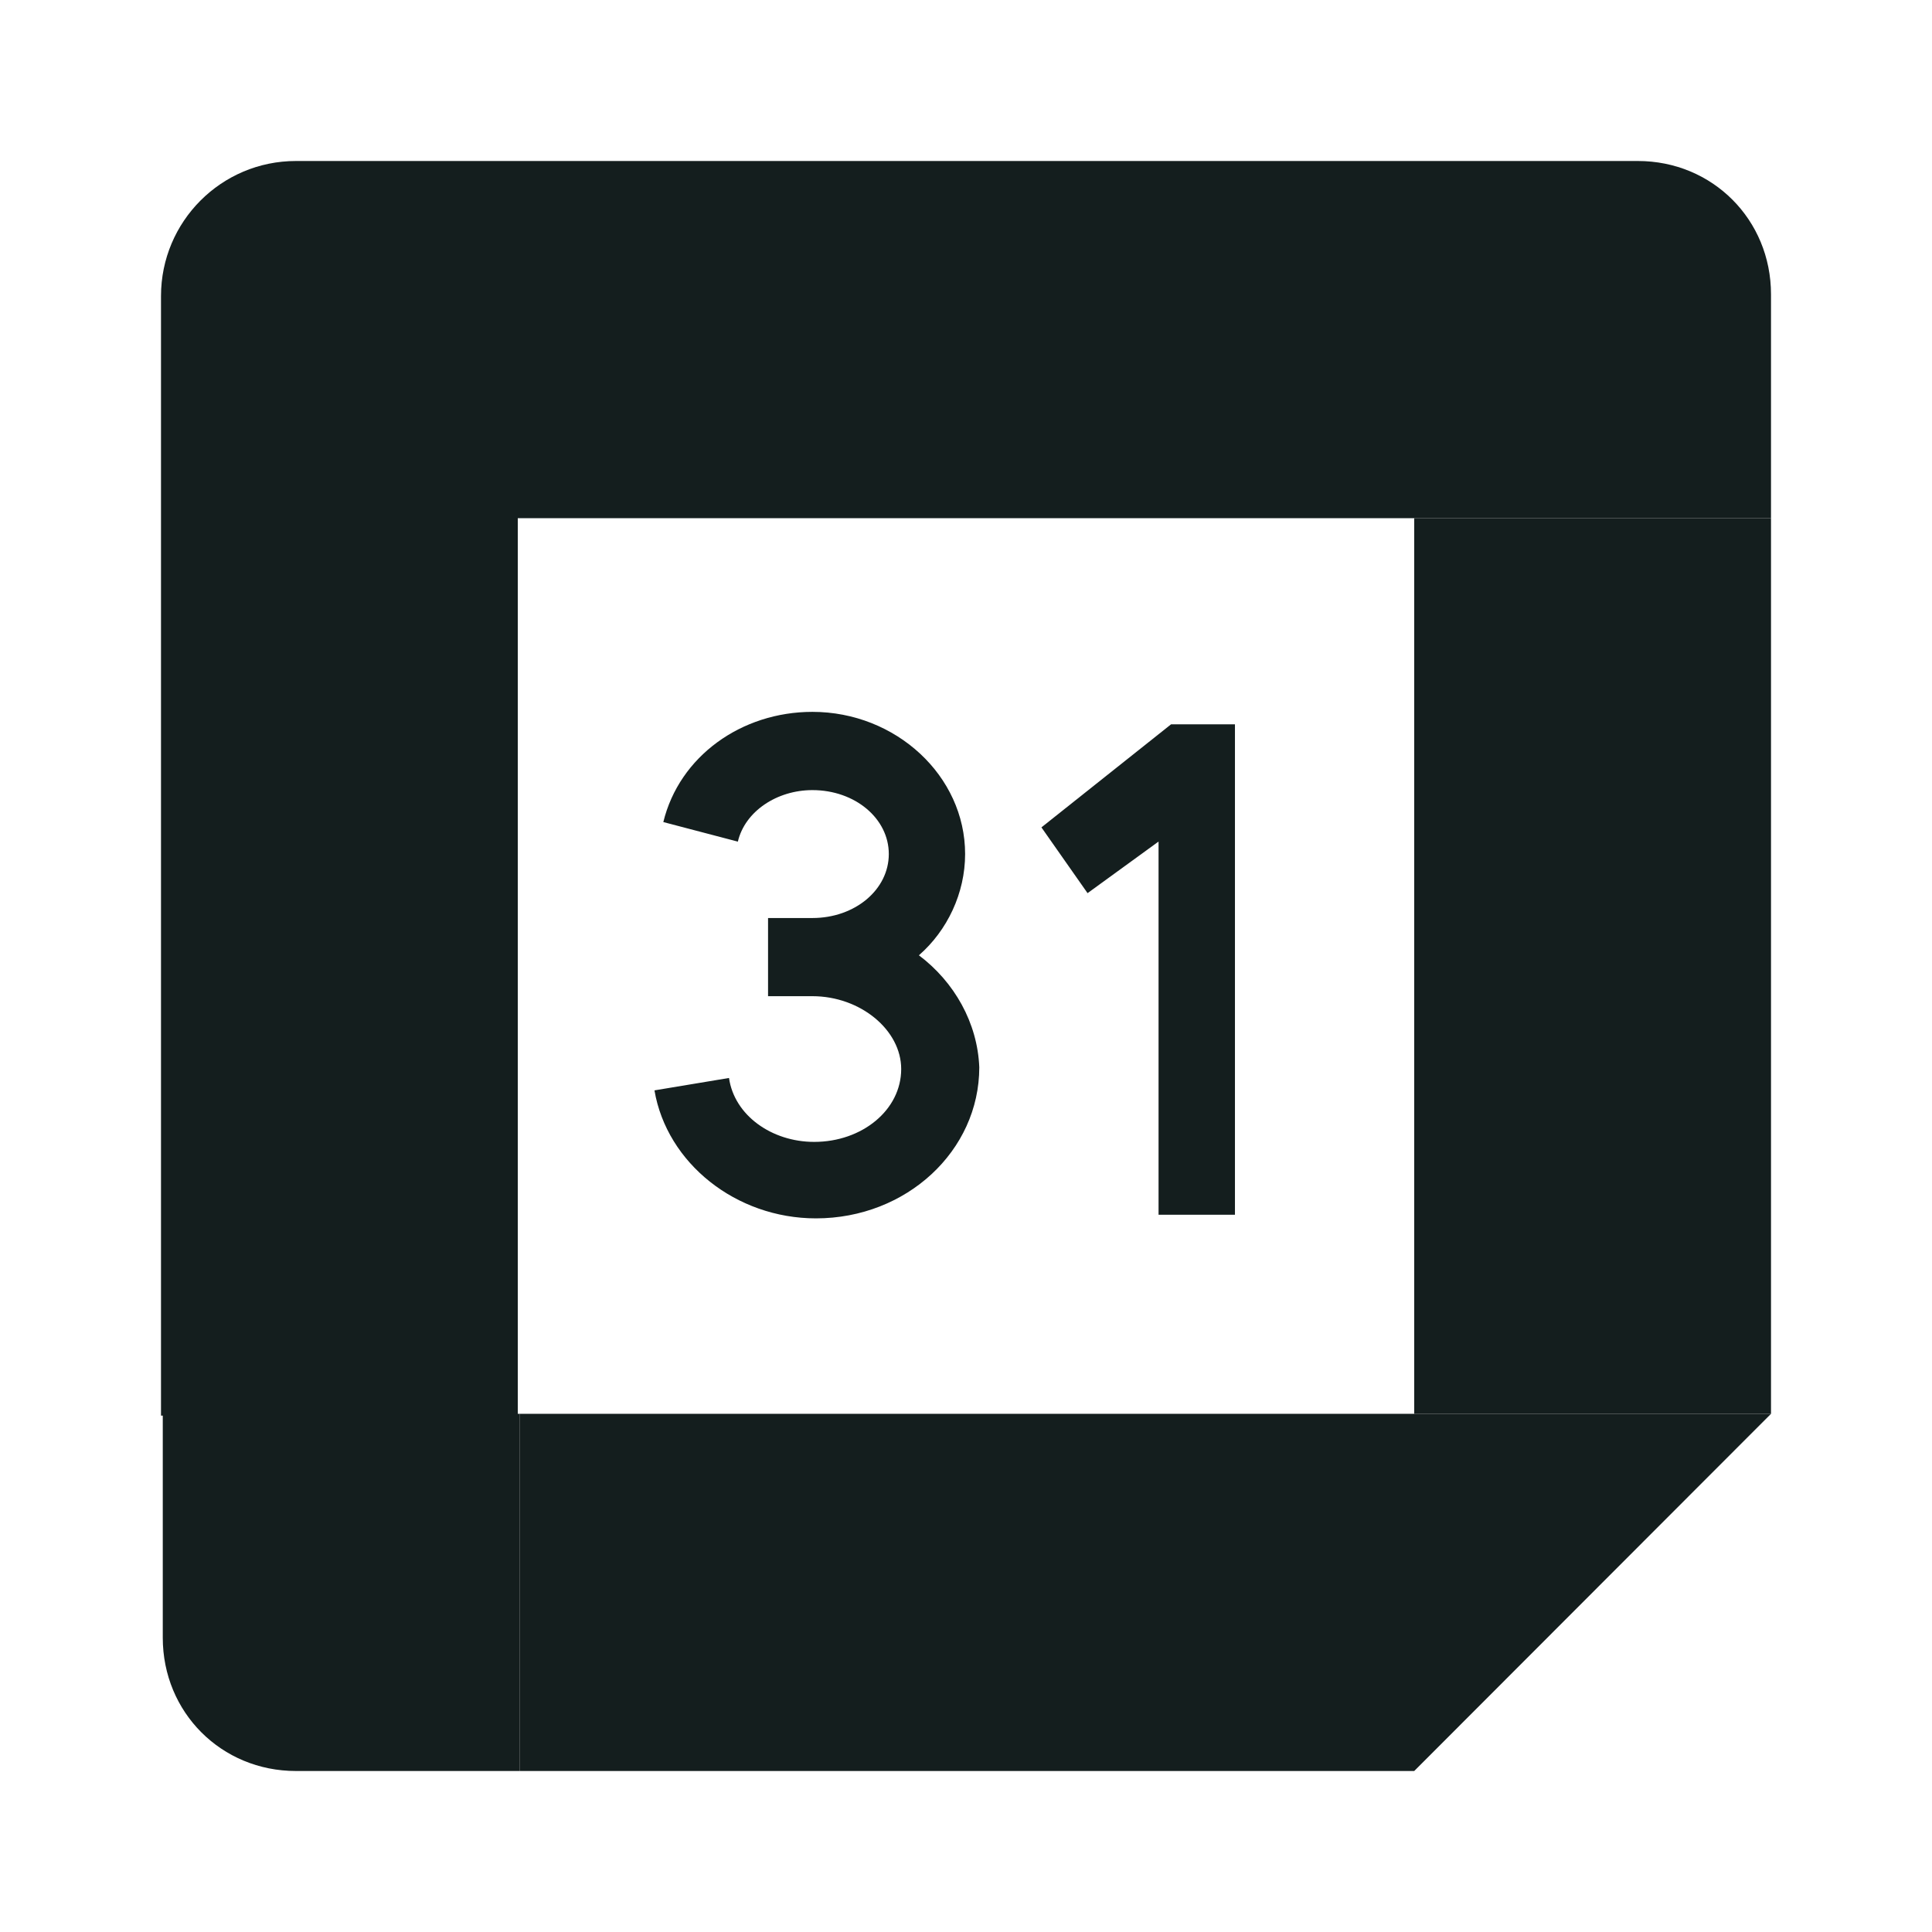
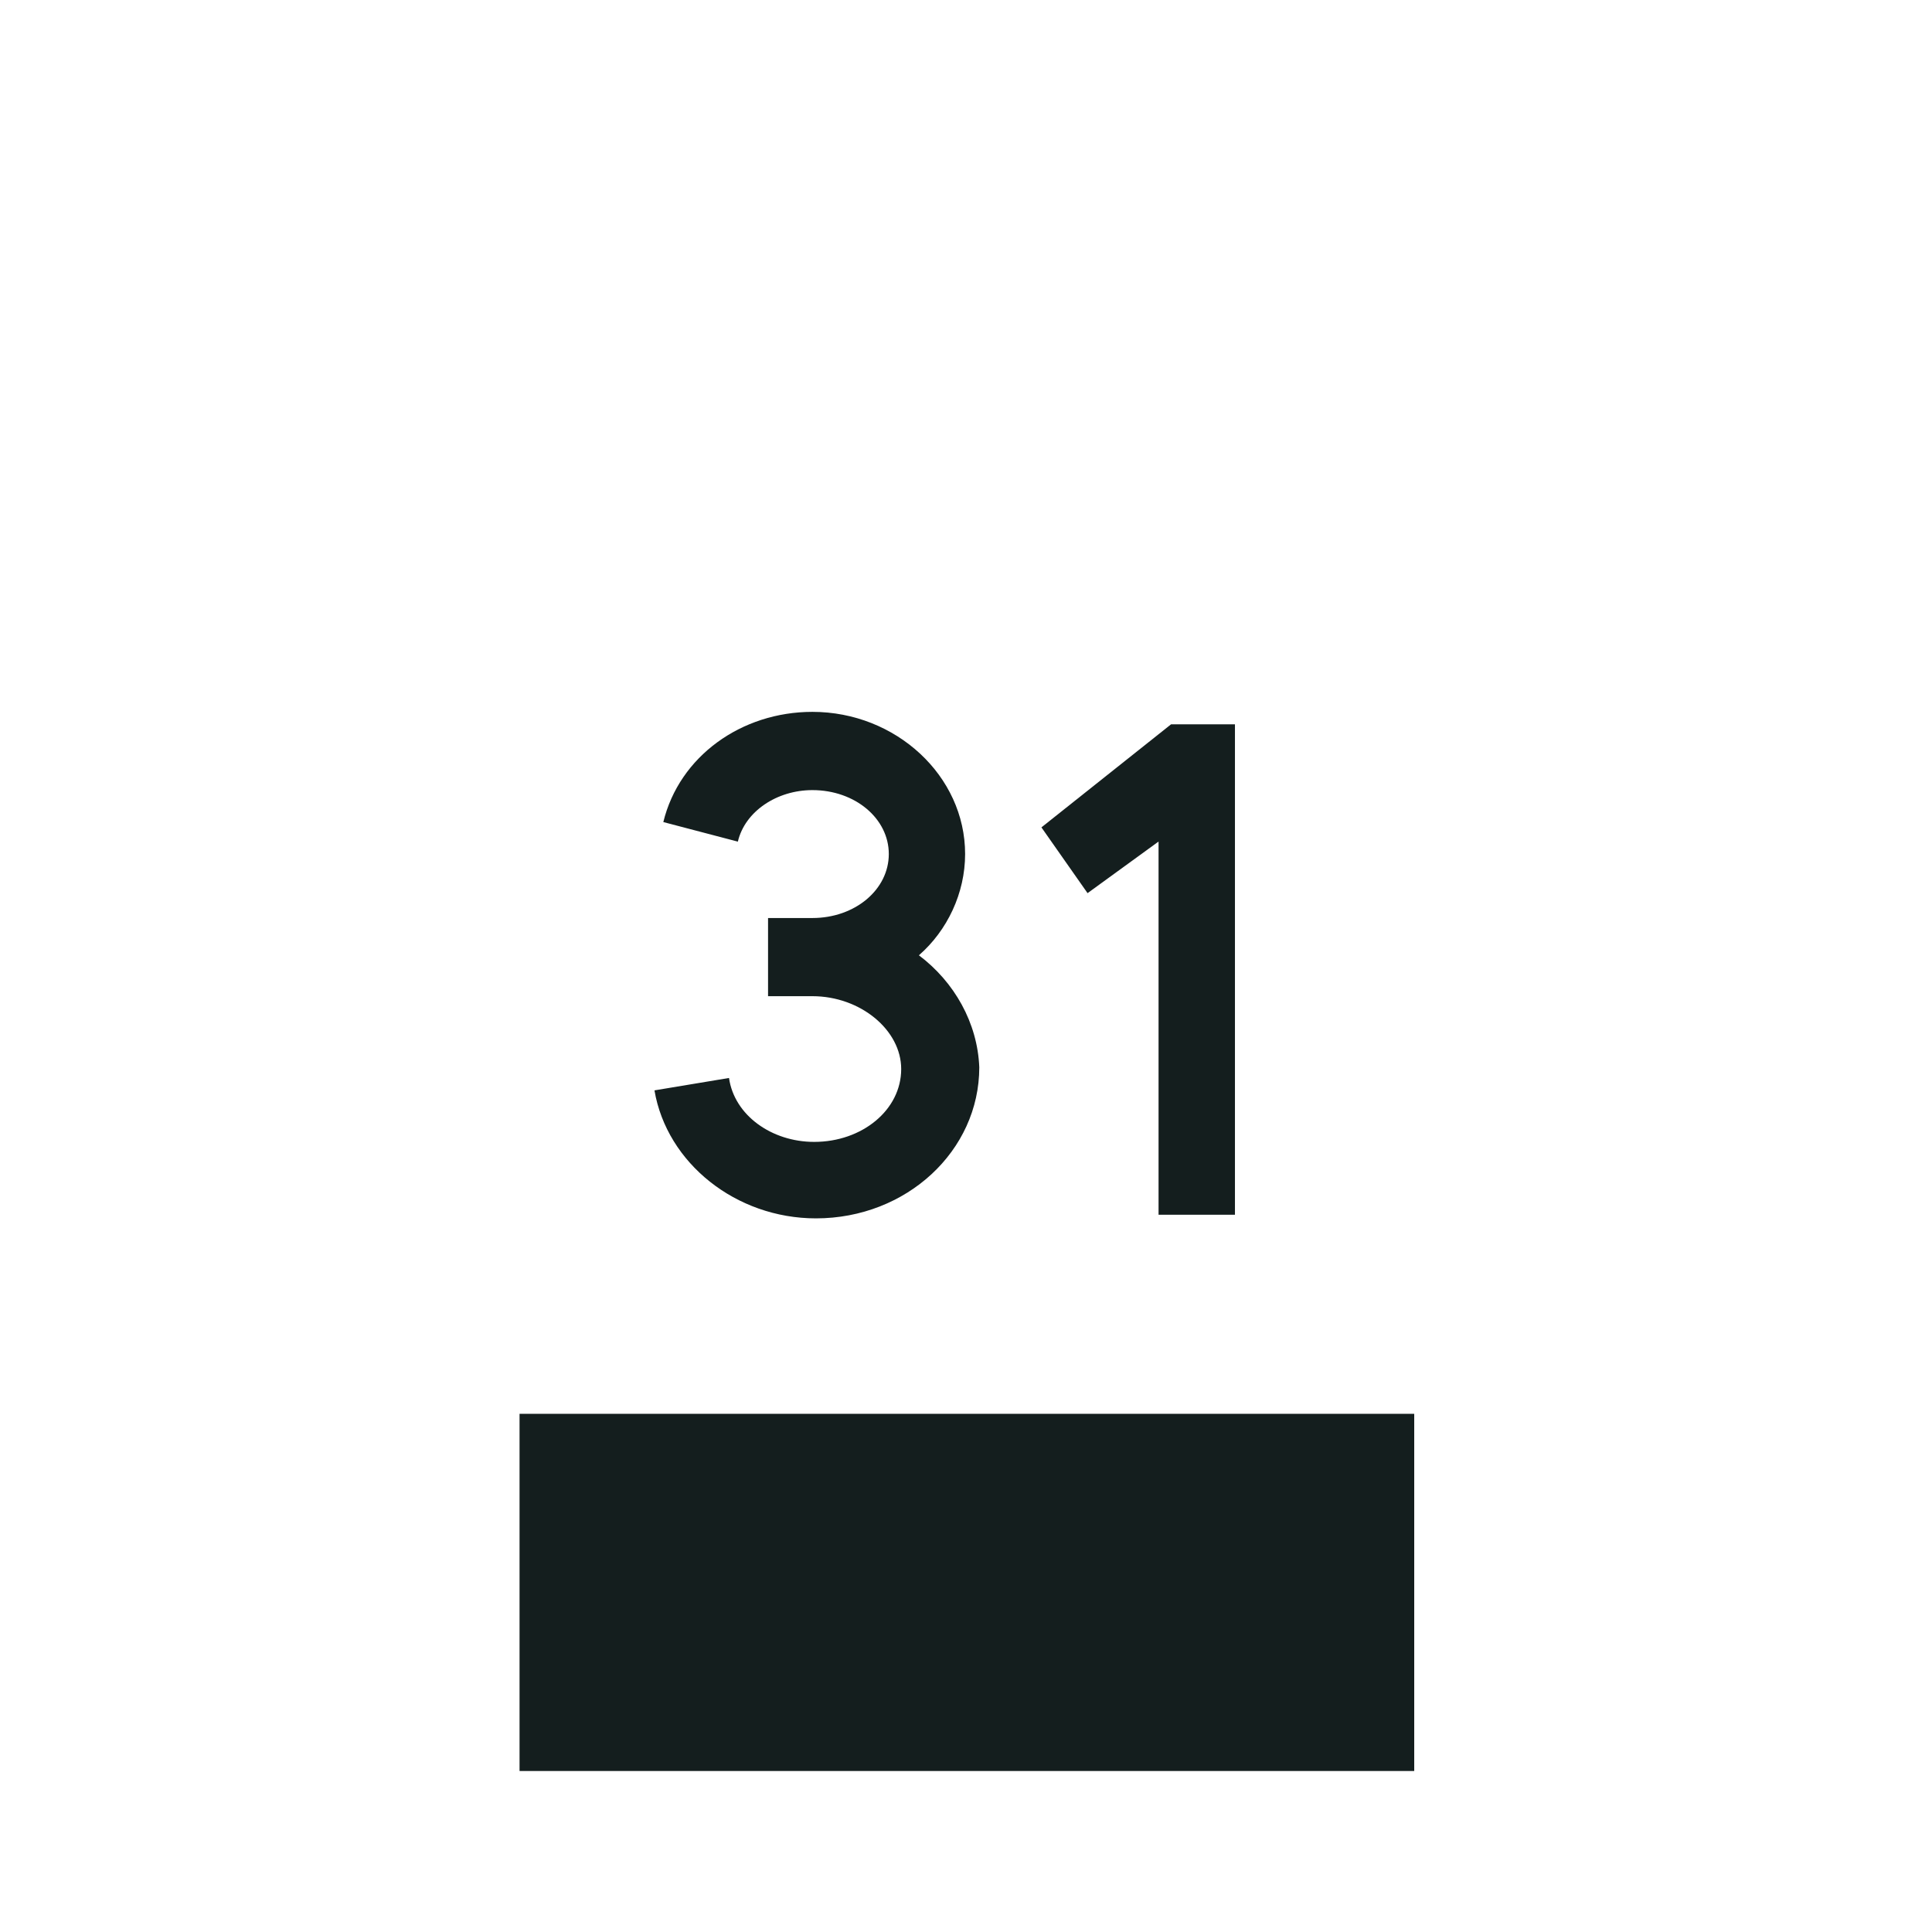
<svg xmlns="http://www.w3.org/2000/svg" width="24" height="24" viewBox="0 0 24 24" fill="none">
  <path d="M12.937 10.278L13.51 11.095L14.392 10.454V15.09H15.341V8.998H14.547L12.937 10.278Z" fill="#141E1E" />
  <path d="M11.415 11.867C11.768 11.559 11.989 11.095 11.989 10.609C11.989 9.638 11.129 8.843 10.092 8.843C9.21 8.843 8.439 9.395 8.24 10.212L9.166 10.455C9.254 10.079 9.651 9.815 10.092 9.815C10.622 9.815 11.041 10.168 11.041 10.609C11.041 11.051 10.622 11.404 10.092 11.404H9.541V12.375H10.092C10.688 12.375 11.195 12.795 11.195 13.28C11.195 13.788 10.71 14.185 10.114 14.185C9.585 14.185 9.122 13.854 9.056 13.391L8.13 13.545C8.284 14.45 9.144 15.135 10.136 15.135C11.261 15.135 12.165 14.296 12.165 13.258C12.143 12.706 11.856 12.199 11.415 11.867Z" fill="#141E1E" />
  <path d="M17.568 22H6.454V17.563H17.568V22Z" fill="#141E1E" />
-   <path d="M22 17.563V6.437H17.568V17.563H22Z" fill="#141E1E" />
-   <path d="M17.568 6.437V2H3.676C2.75 2 2 2.751 2 3.678V17.585H6.432V6.437H17.568Z" fill="#141E1E" />
-   <path d="M17.568 17.563V22L22 17.563H17.568Z" fill="#141E1E" />
-   <path d="M20.346 2H17.568V6.437H22V3.656C22 2.728 21.272 2 20.346 2Z" fill="#141E1E" />
-   <path d="M3.676 22H6.454V17.563H2.022V20.344C2.022 21.272 2.75 22 3.676 22Z" fill="#141E1E" />
</svg>